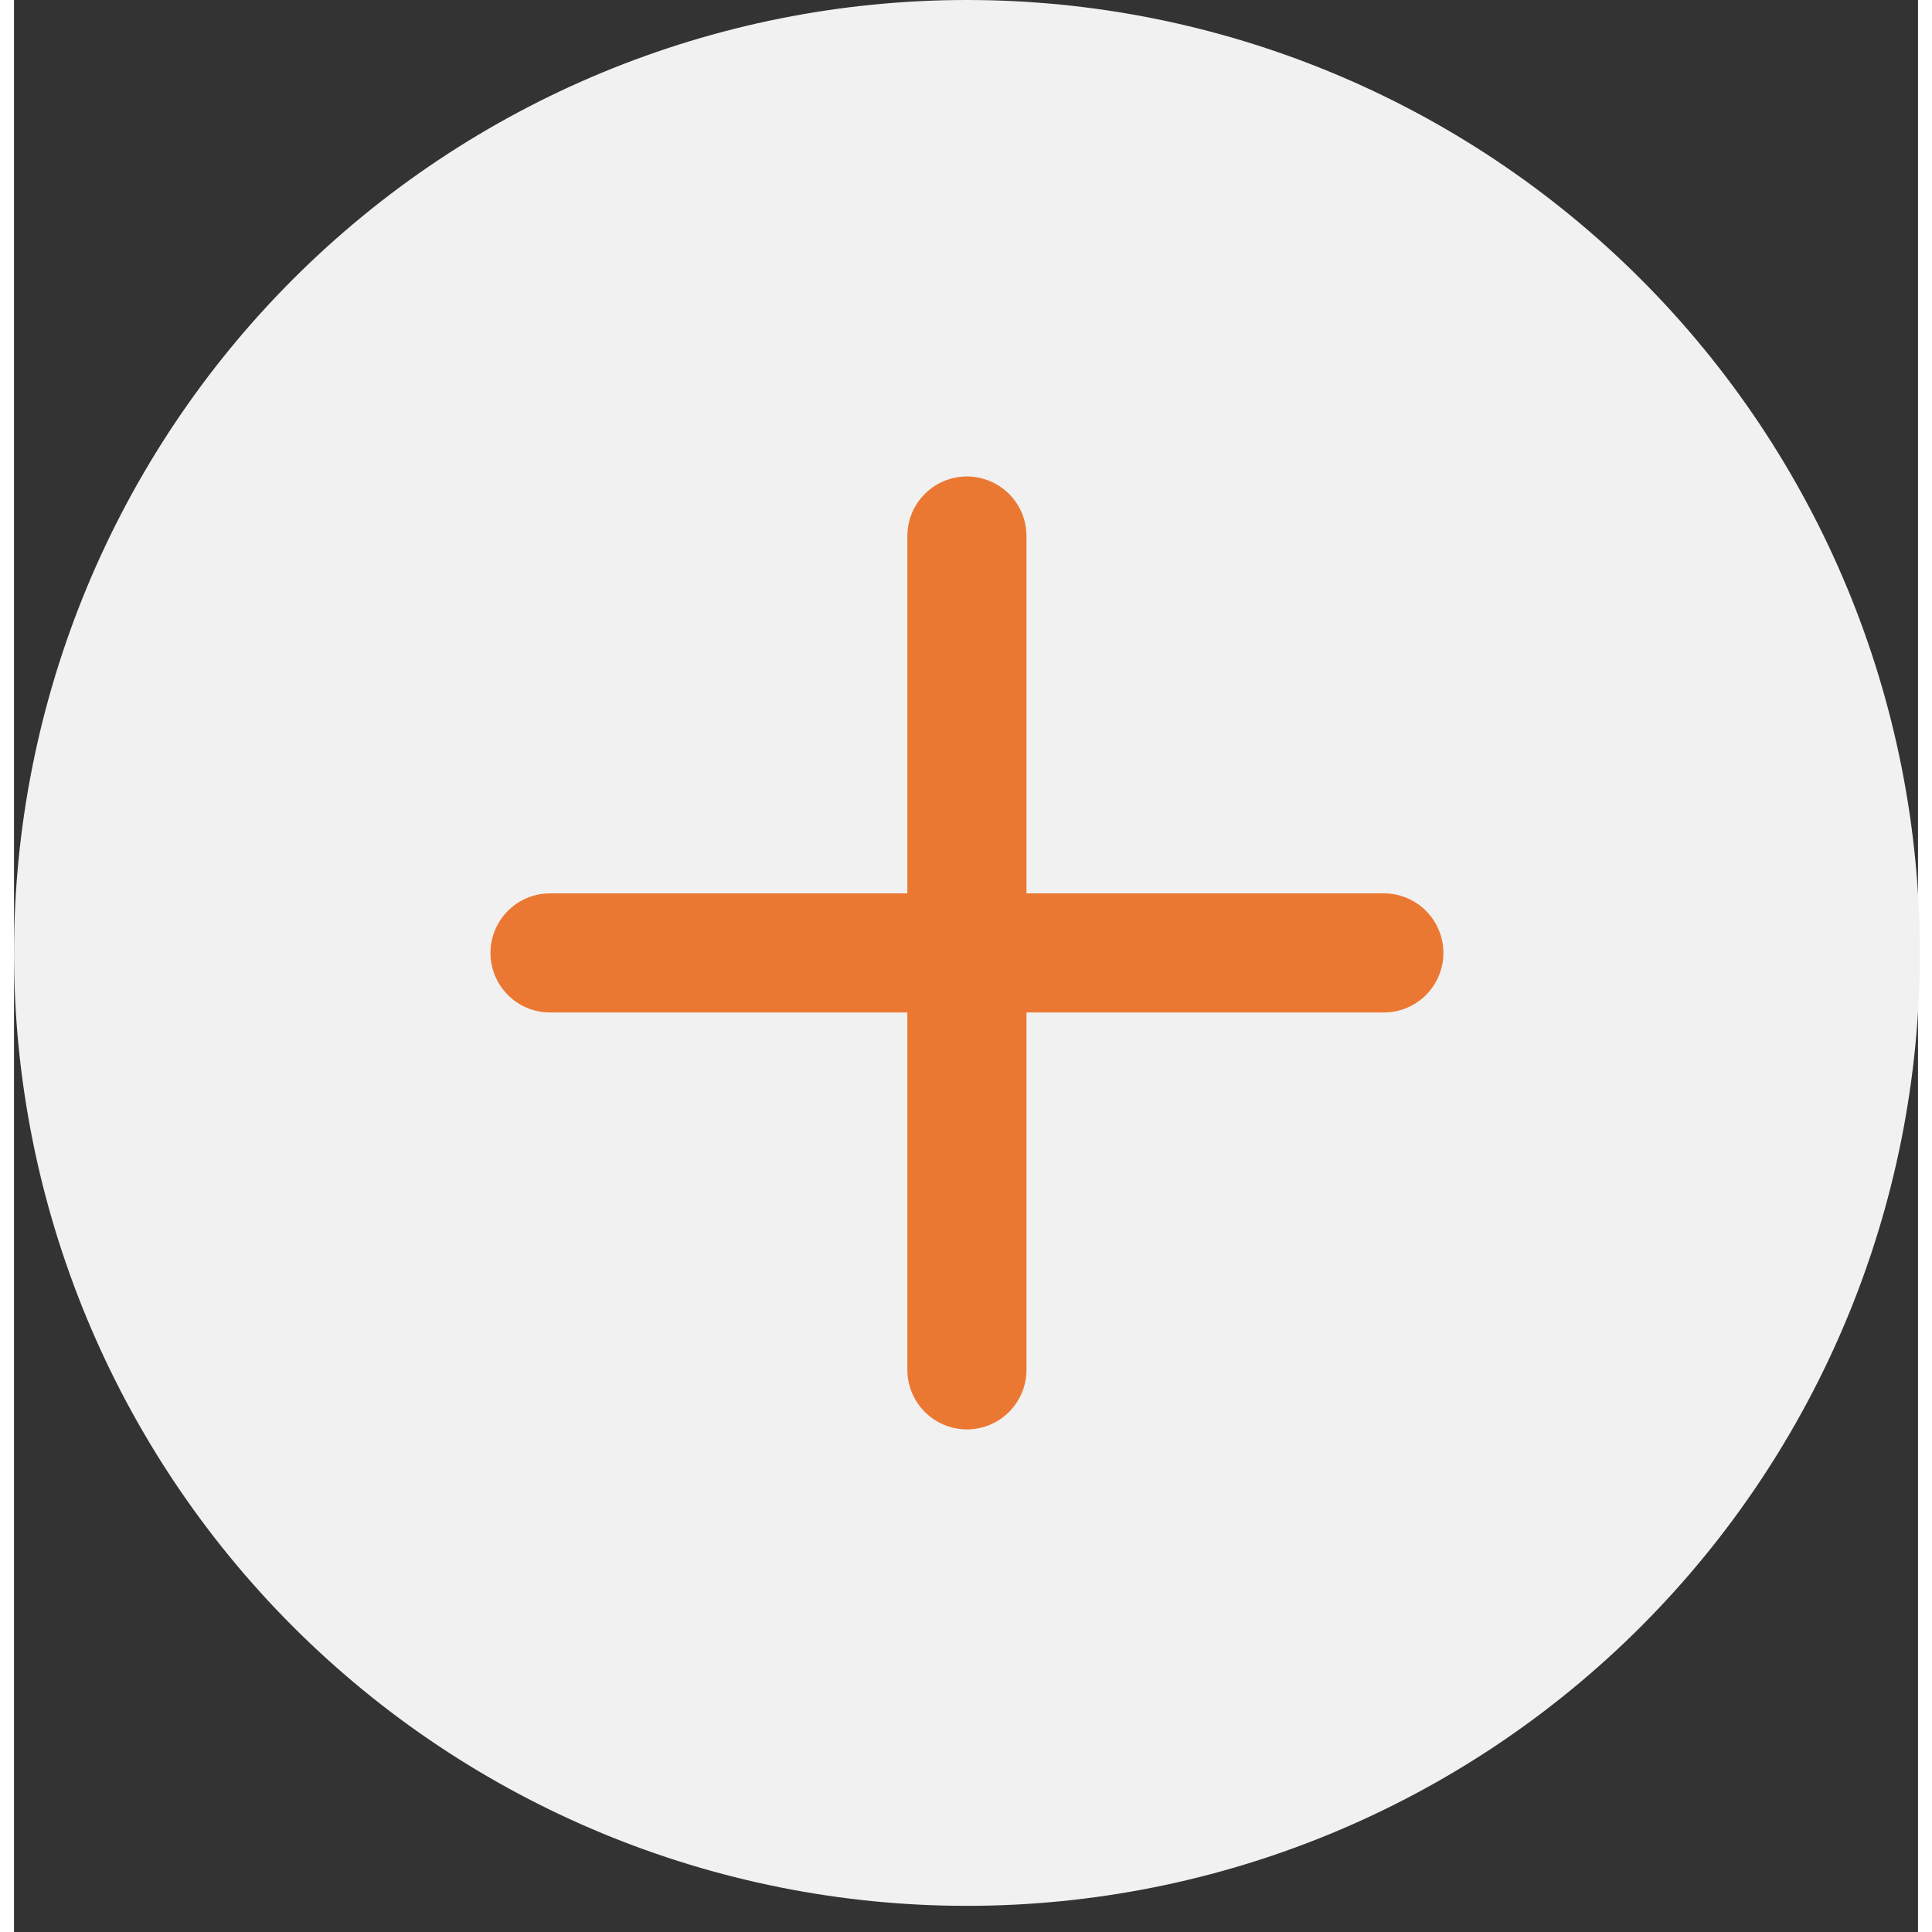
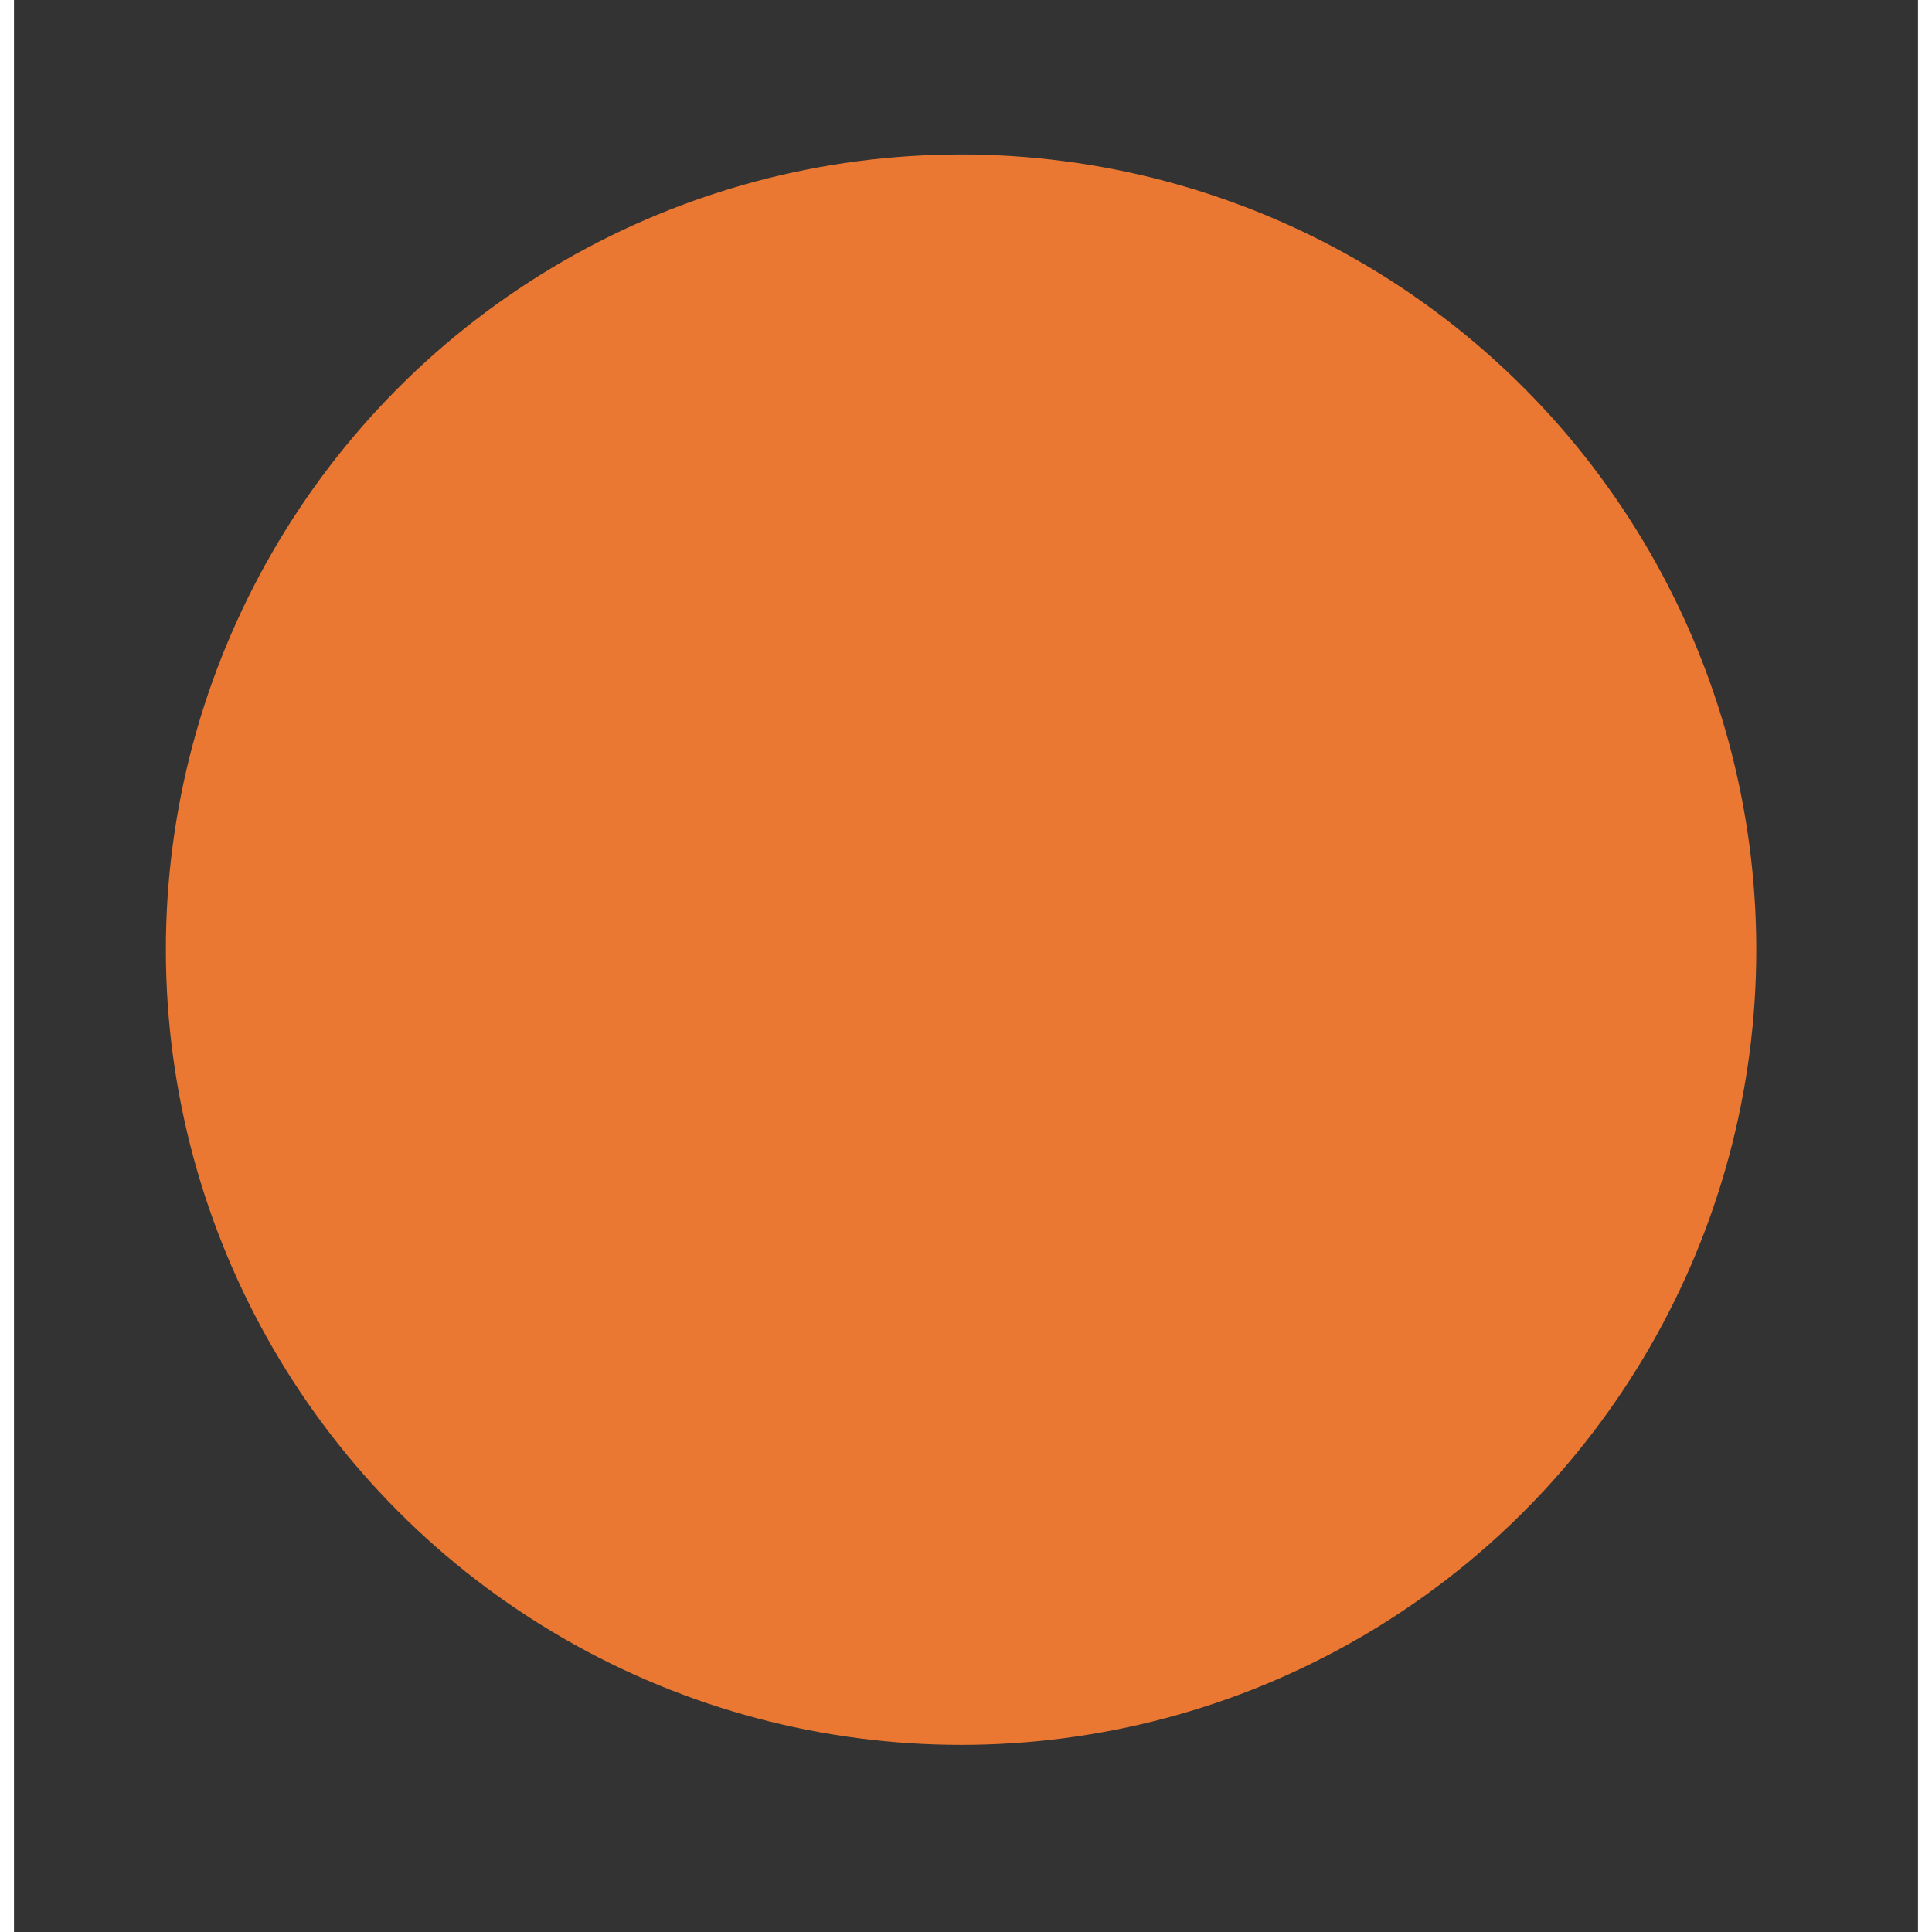
<svg xmlns="http://www.w3.org/2000/svg" width="50" height="50" viewBox="0 0 68 69" fill="none">
  <rect x="0" y="0" width="68" height="69" fill="#333333" stroke="none" />
  <circle cx="33.824" cy="33.917" r="28.4" transform="rotate(-0.045 33.824 33.917)" fill="#EB7832" />
-   <path d="M68.066 34.033C68.066 43.059 64.481 51.716 58.098 58.098C51.716 64.481 43.059 68.066 34.033 68.066C25.007 68.066 16.351 64.481 9.968 58.098C3.586 51.716 0 43.059 0 34.033C0 25.007 3.586 16.351 9.968 9.968C16.351 3.586 25.007 0 34.033 0C43.059 0 51.716 3.586 58.098 9.968C64.481 16.351 68.066 25.007 68.066 34.033ZM36.16 19.144C36.16 18.579 35.936 18.038 35.537 17.64C35.138 17.241 34.597 17.017 34.033 17.017C33.469 17.017 32.928 17.241 32.529 17.64C32.13 18.038 31.906 18.579 31.906 19.144V31.906H19.144C18.579 31.906 18.038 32.13 17.64 32.529C17.241 32.928 17.017 33.469 17.017 34.033C17.017 34.597 17.241 35.138 17.64 35.537C18.038 35.936 18.579 36.16 19.144 36.16H31.906V48.923C31.906 49.487 32.13 50.028 32.529 50.427C32.928 50.826 33.469 51.05 34.033 51.05C34.597 51.05 35.138 50.826 35.537 50.427C35.936 50.028 36.16 49.487 36.16 48.923V36.16H48.923C49.487 36.16 50.028 35.936 50.427 35.537C50.826 35.138 51.05 34.597 51.05 34.033C51.05 33.469 50.826 32.928 50.427 32.529C50.028 32.13 49.487 31.906 48.923 31.906H36.16V19.144Z" fill="#F1F1F1" />
</svg>